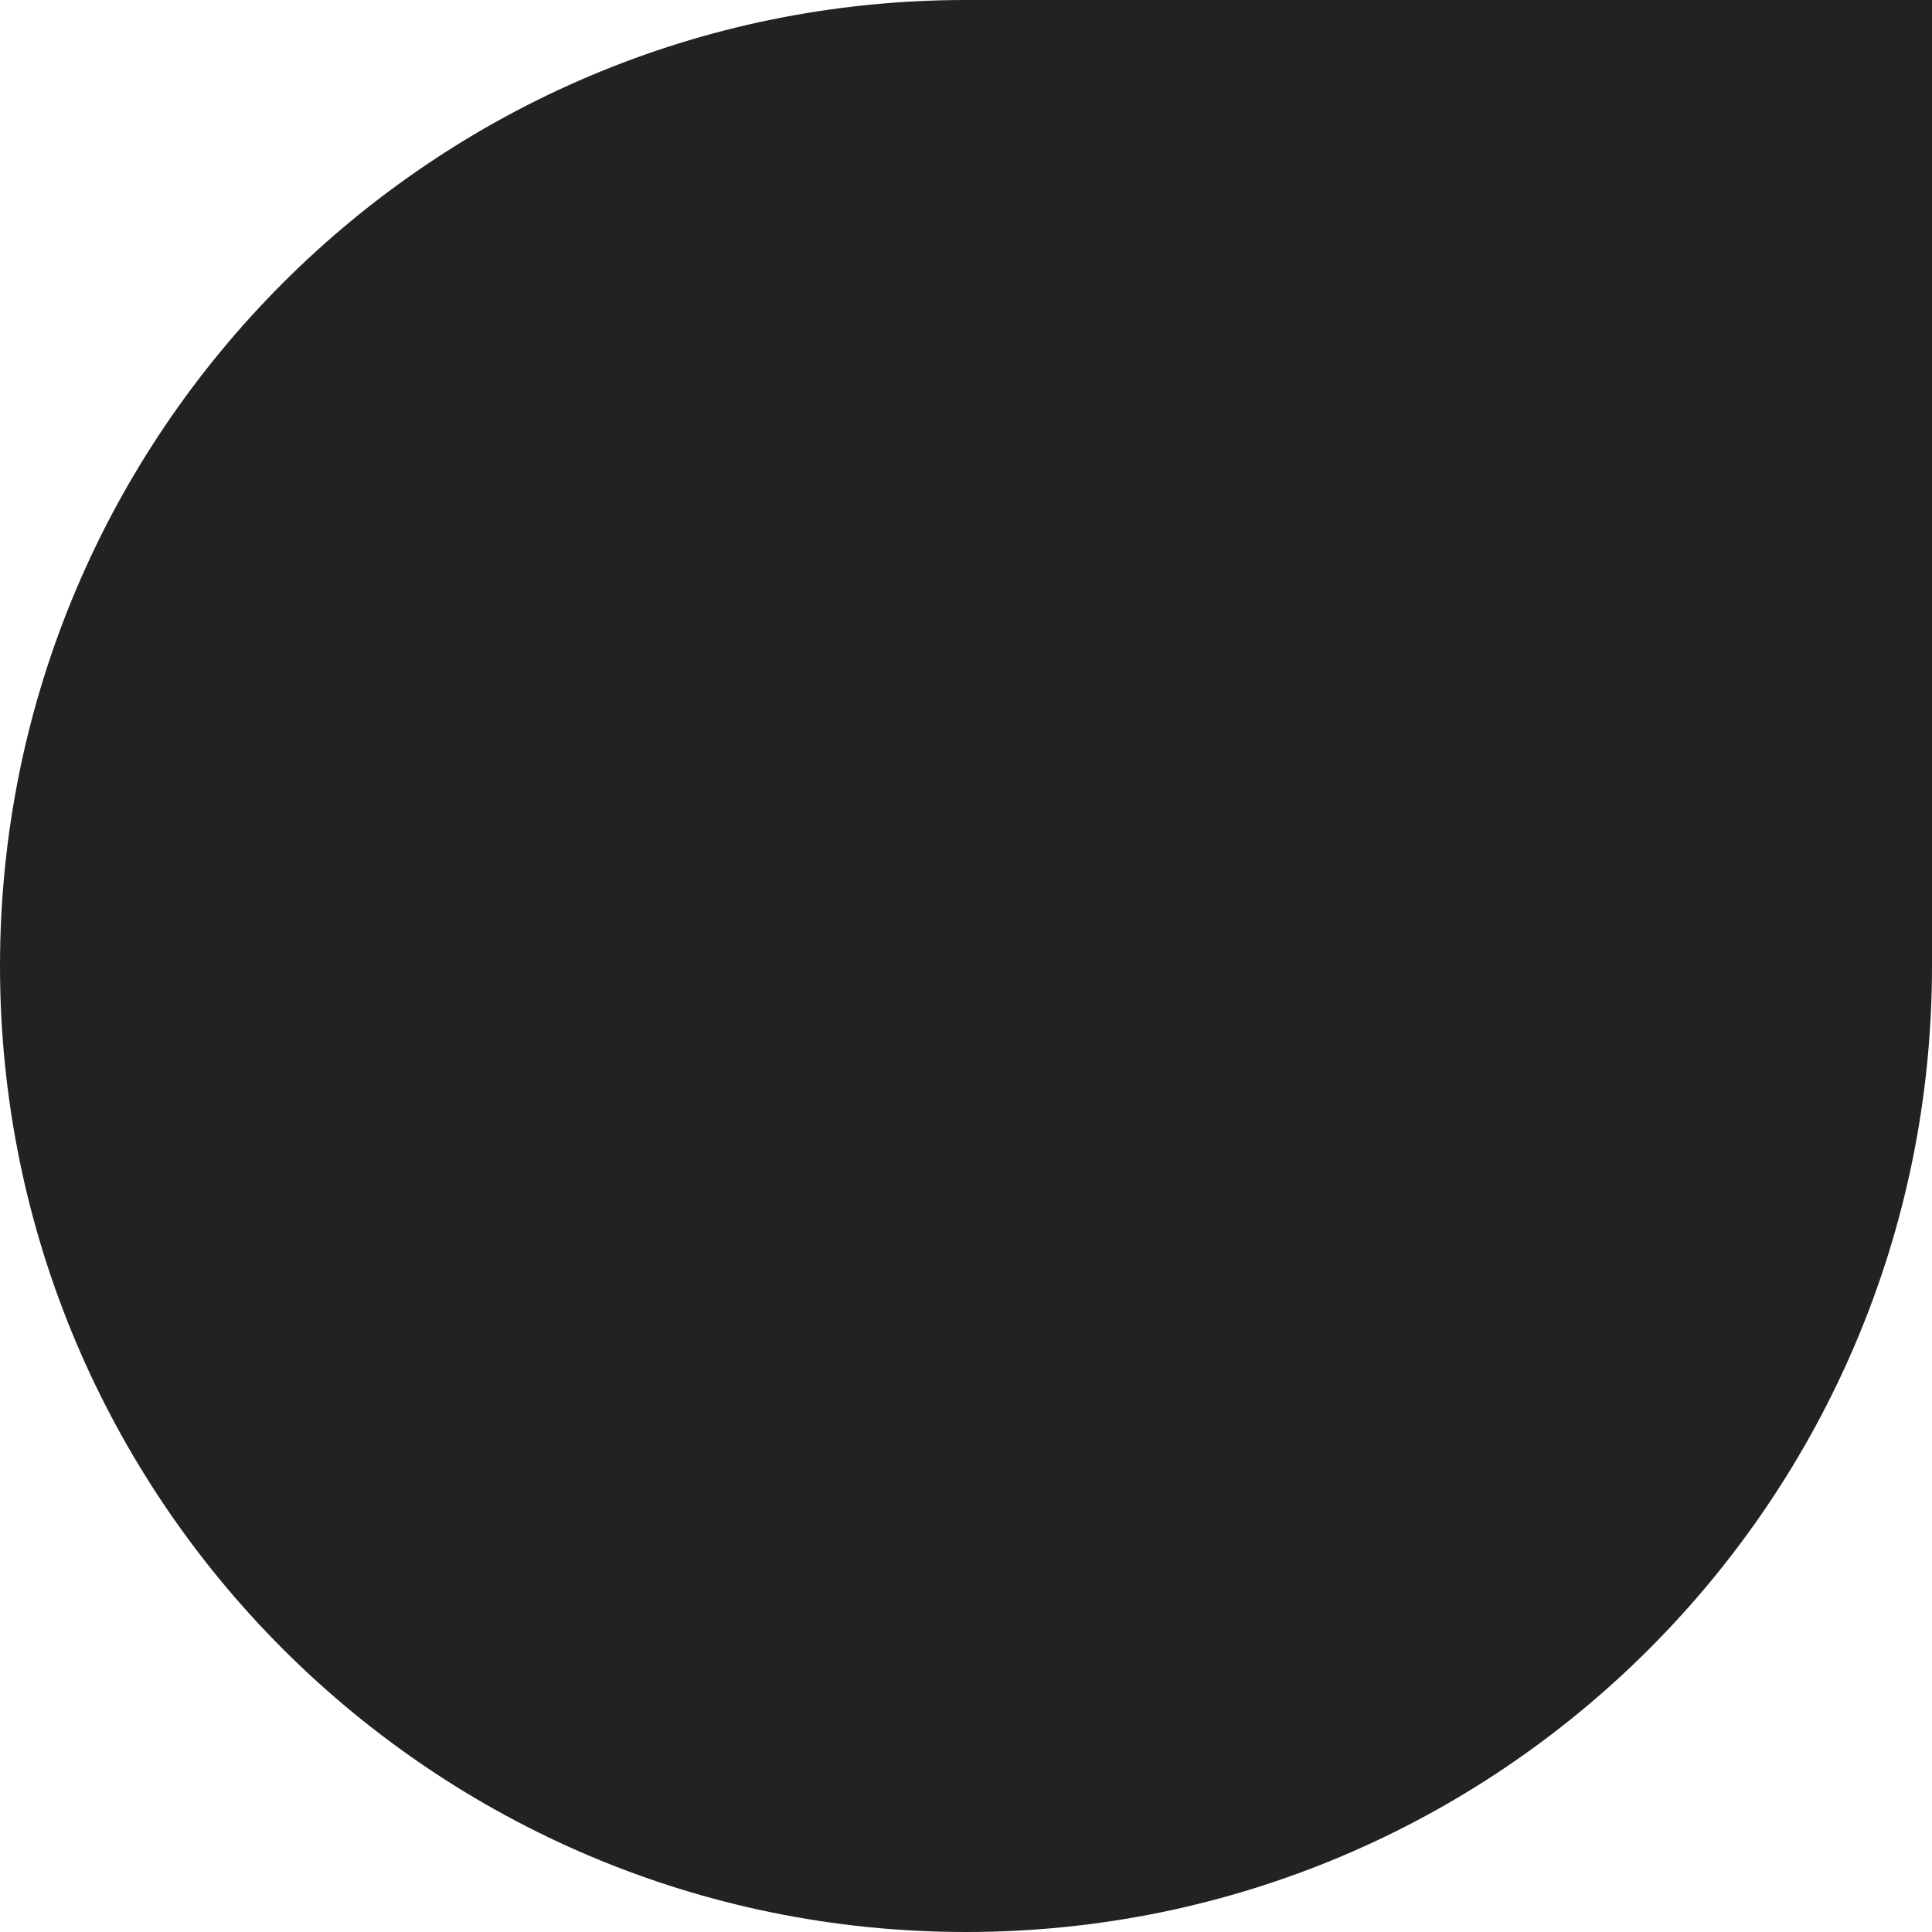
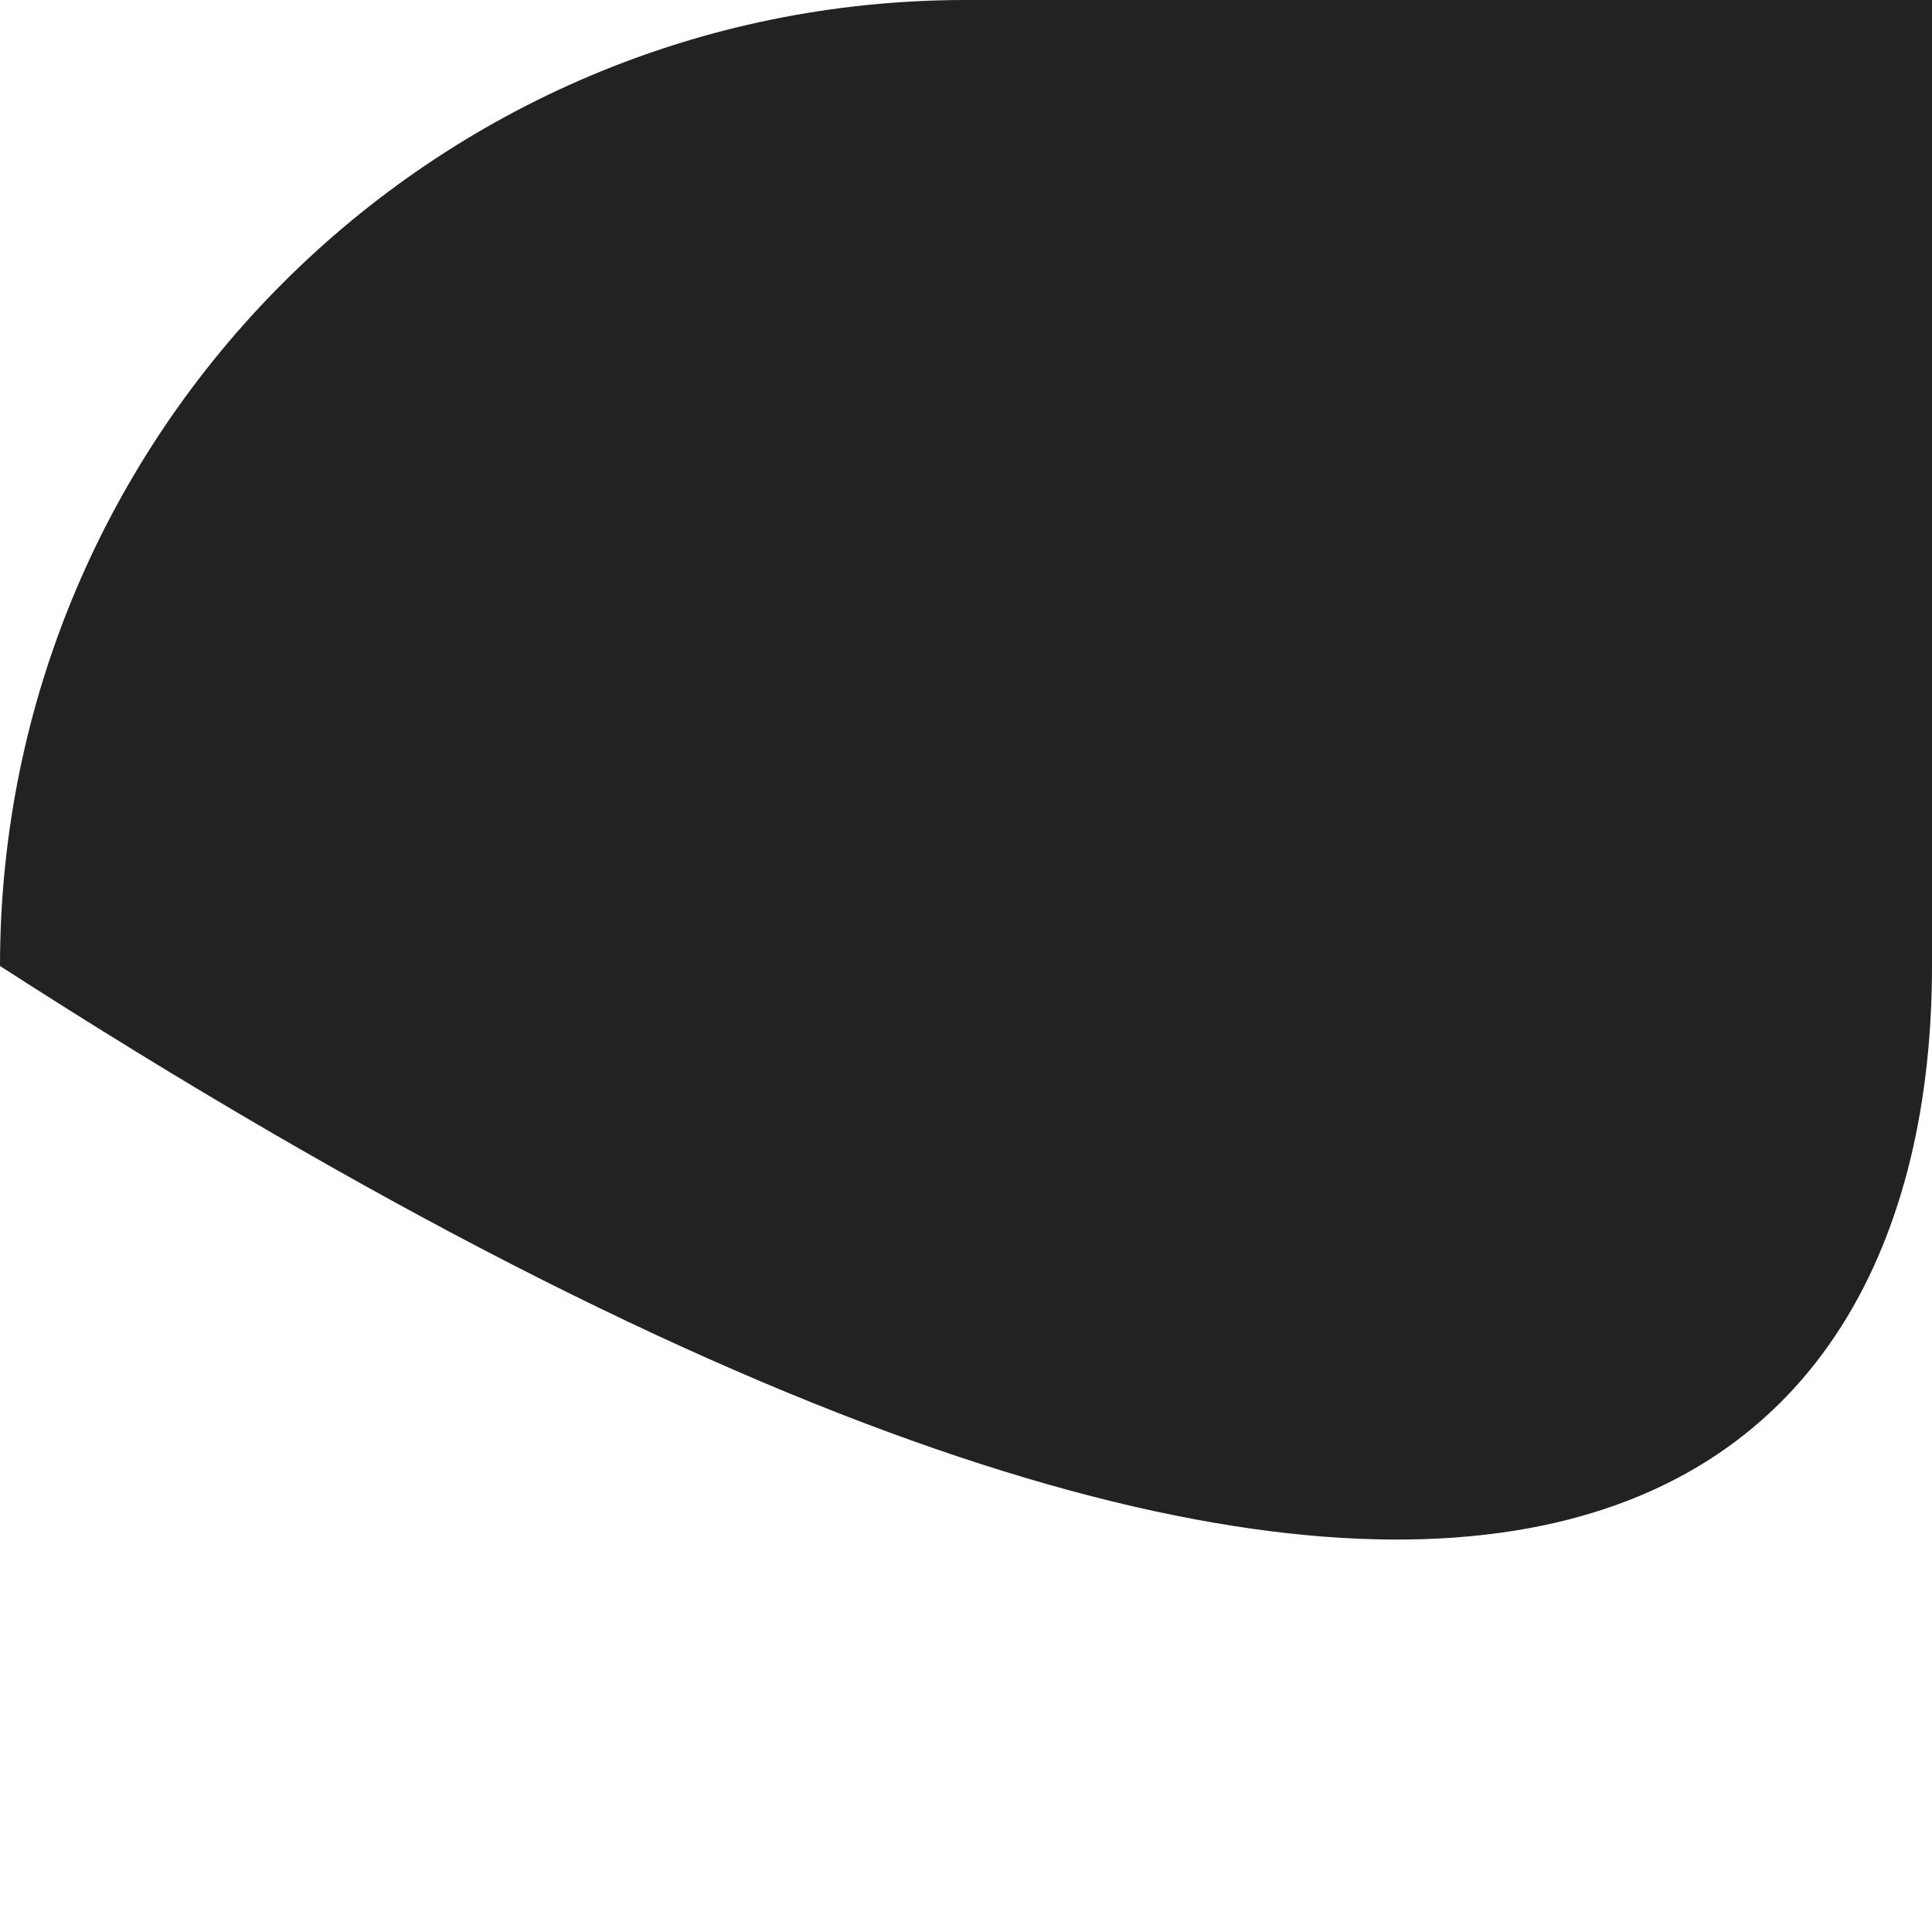
<svg xmlns="http://www.w3.org/2000/svg" width="150px" height="150px" viewBox="0 0 150 150" version="1.1">
  <title>shape-black-top-right-0</title>
  <g id="Designs" stroke="none" stroke-width="1" fill="none" fill-rule="evenodd">
    <g id="Image-+-Text" transform="translate(-433, -2550)" fill="#222222">
-       <path d="M583,2550 L508,2550 C466.579,2550 433,2583.579 433,2625 C433,2666.421 466.579,2700 508,2700 C549.421,2700 583,2666.421 583,2625 L583,2550 Z" id="shape-black-top-right-0" />
+       <path d="M583,2550 L508,2550 C466.579,2550 433,2583.579 433,2625 C549.421,2700 583,2666.421 583,2625 L583,2550 Z" id="shape-black-top-right-0" />
    </g>
  </g>
</svg>